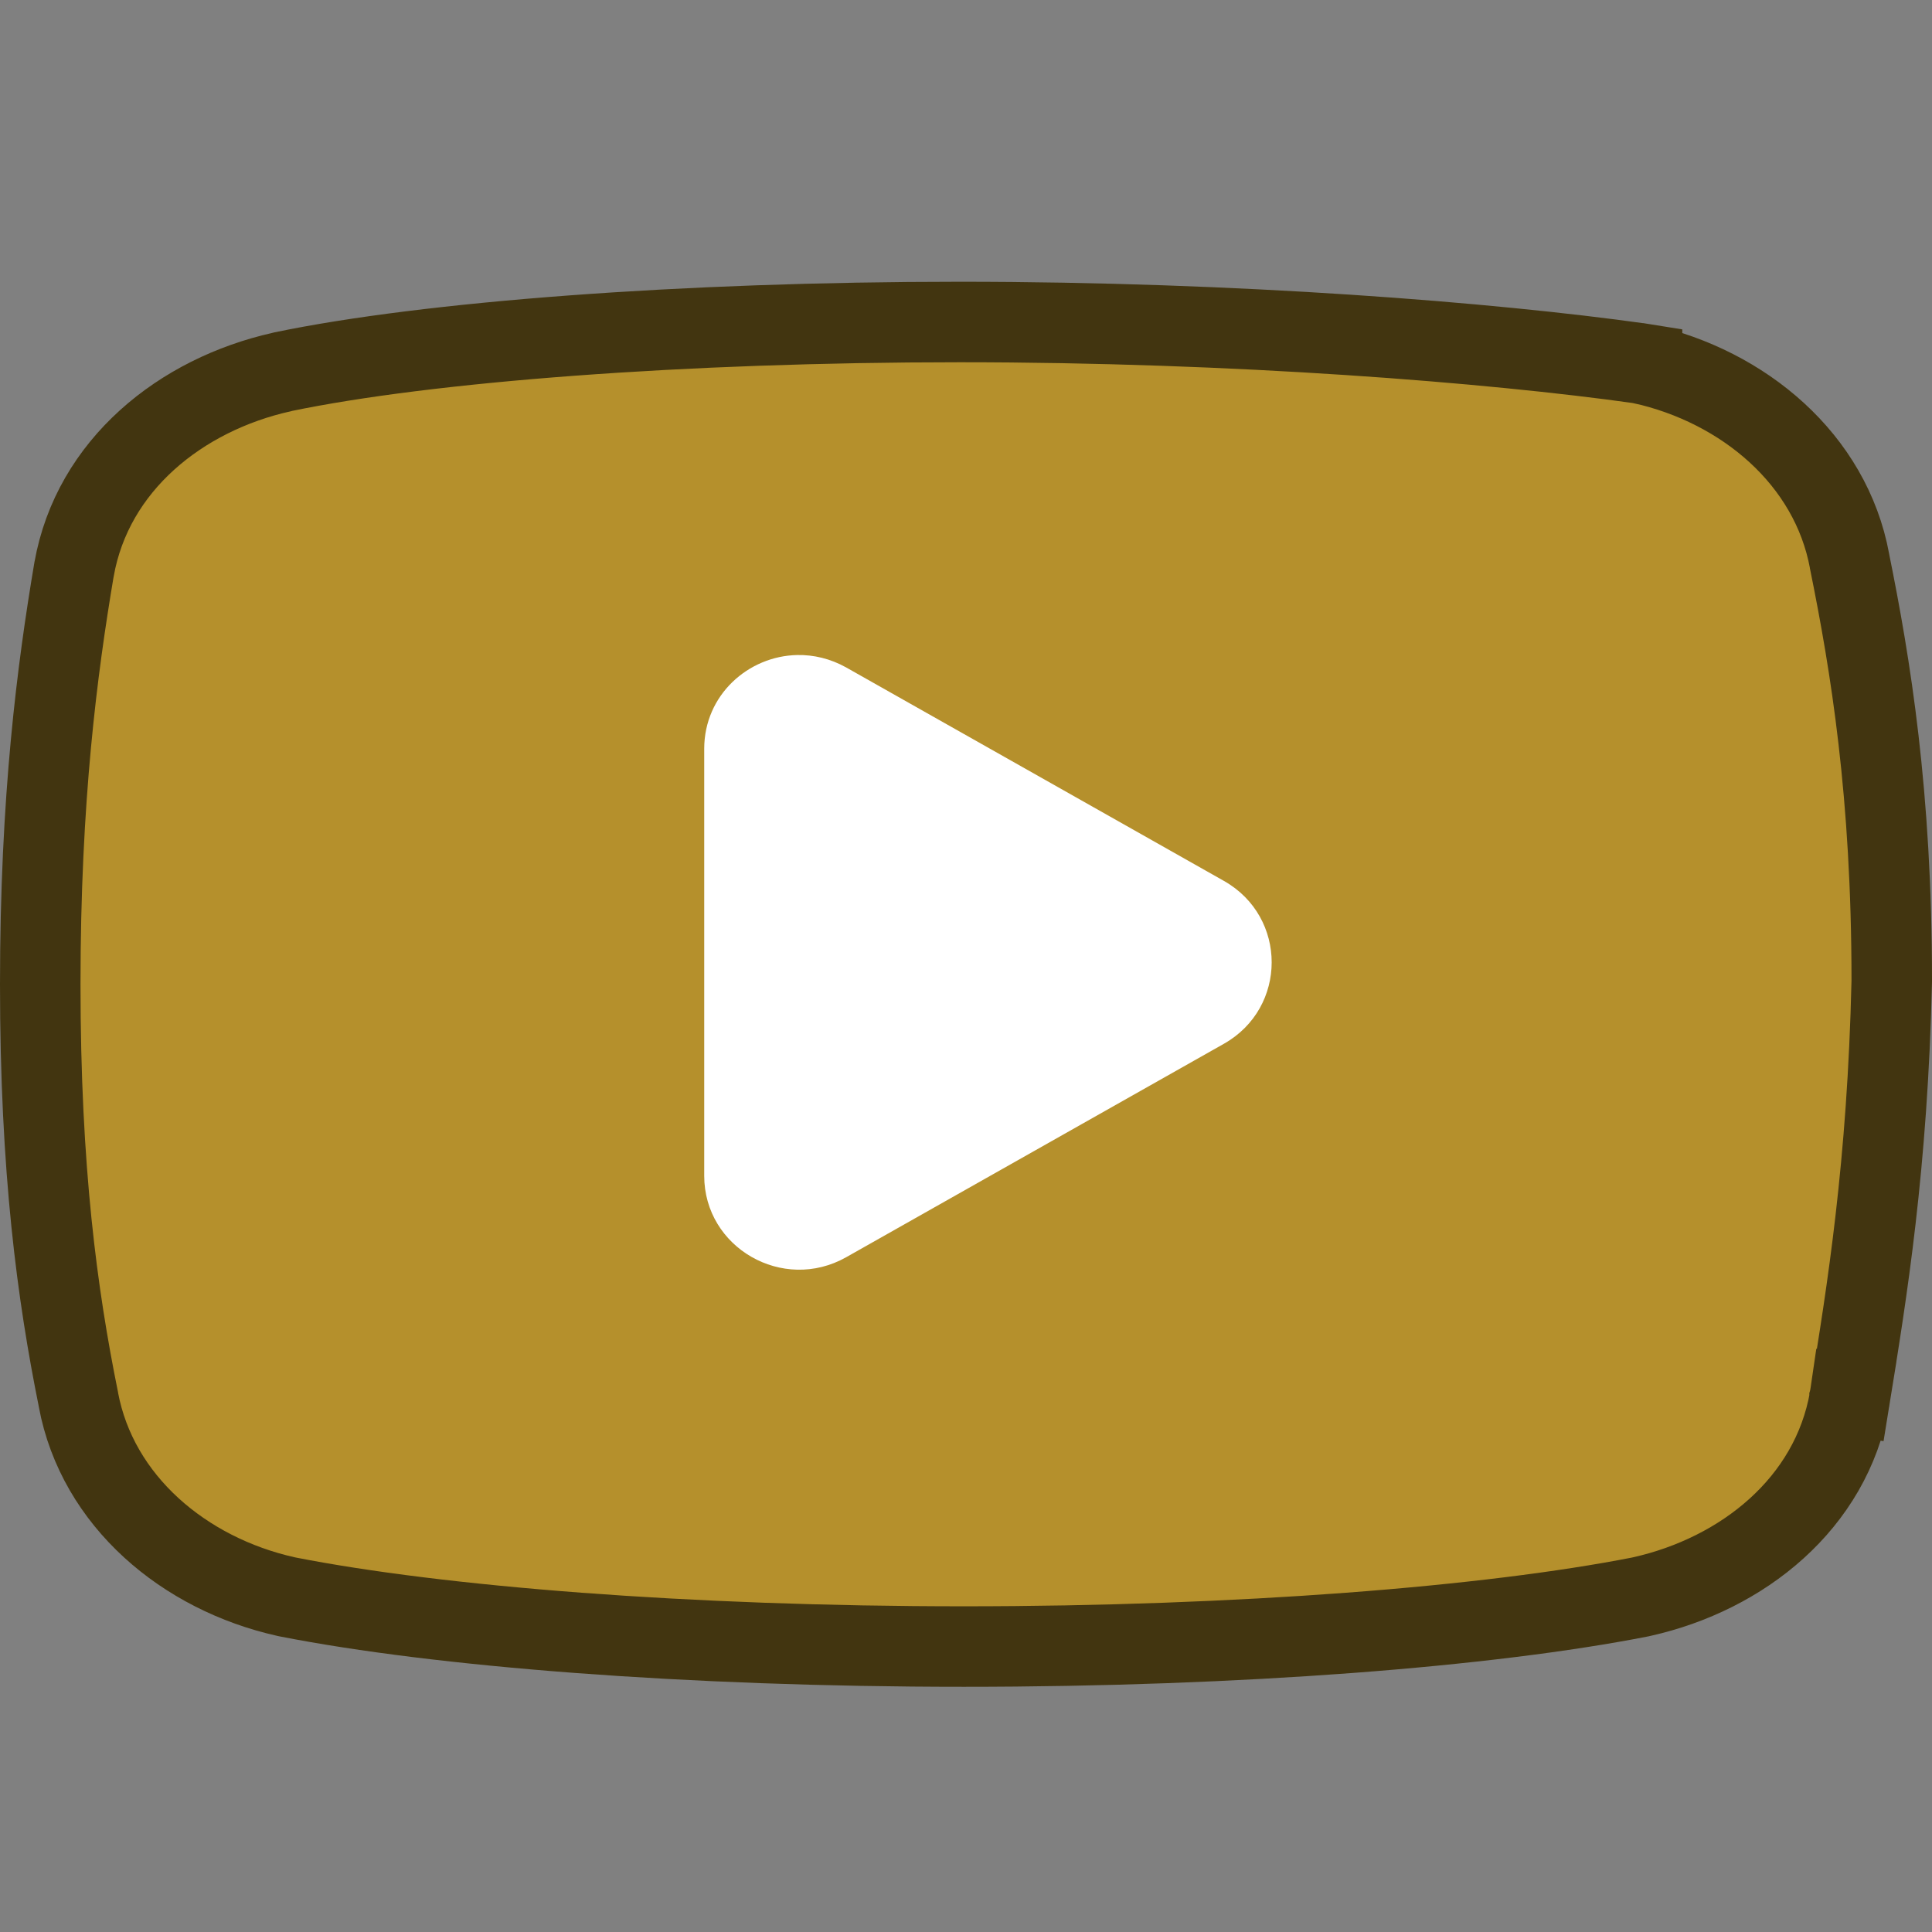
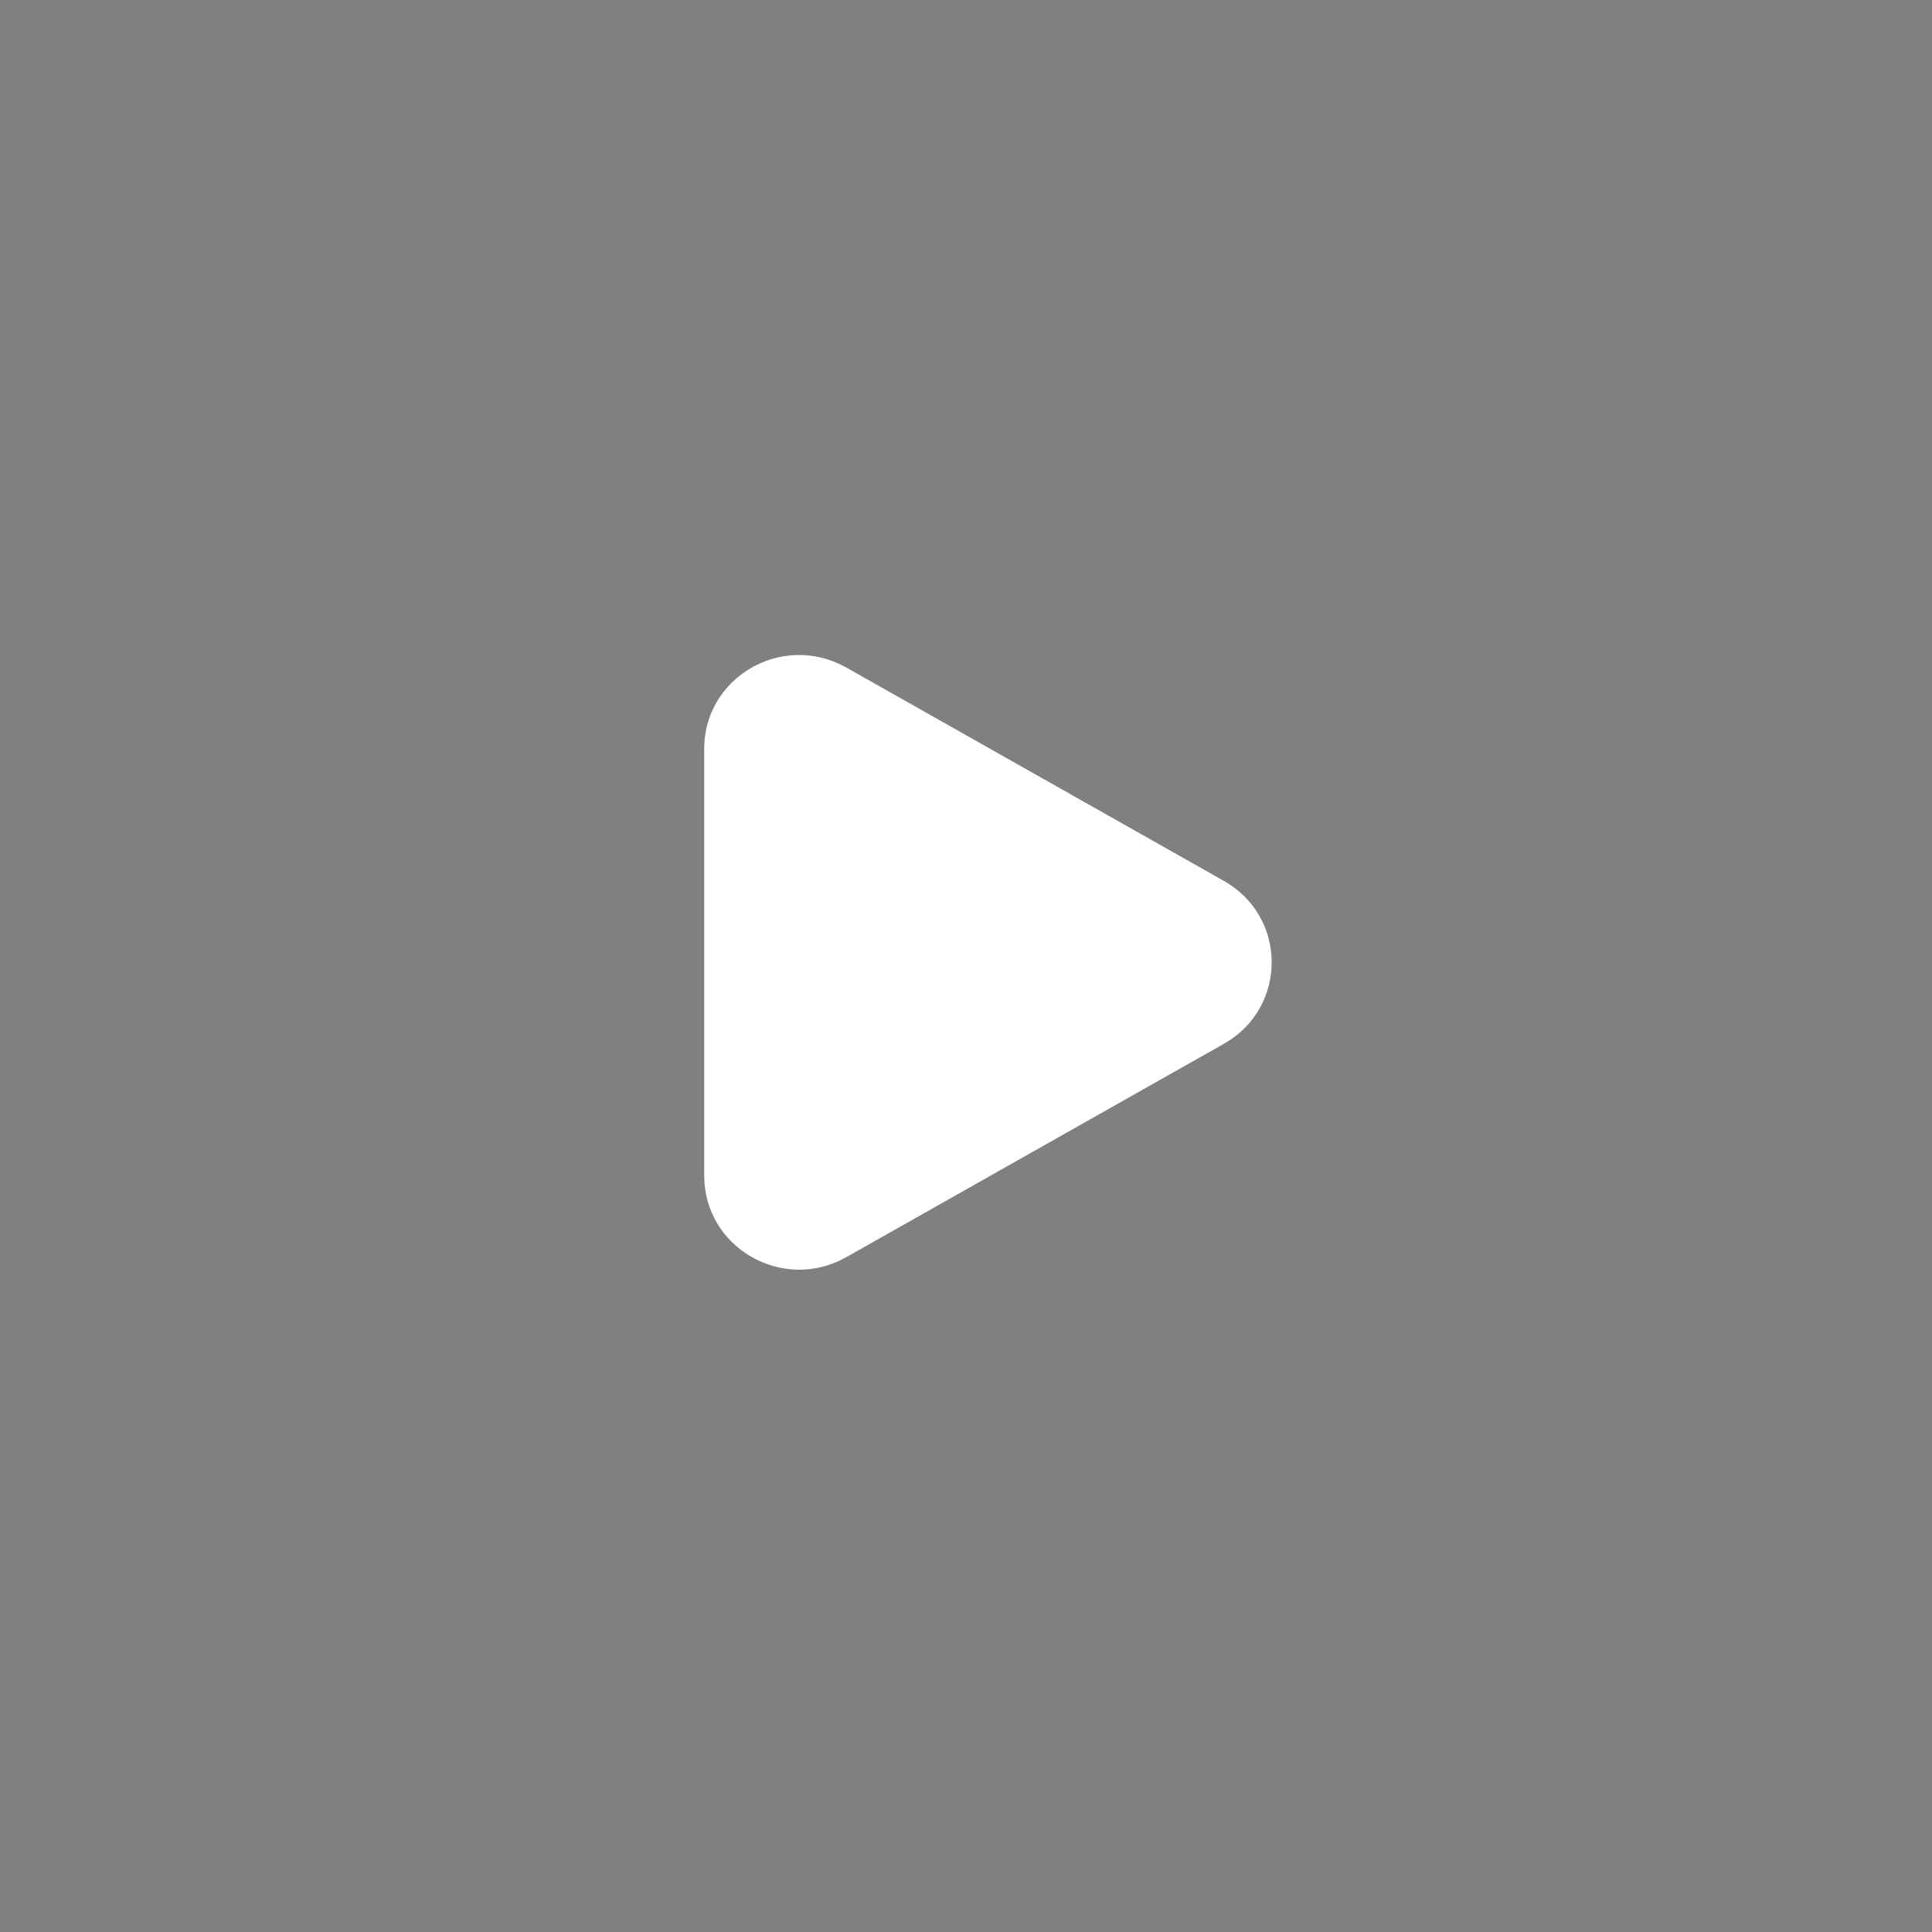
<svg xmlns="http://www.w3.org/2000/svg" width="24" height="24" viewBox="0 0 24 24" fill="none">
  <rect x="0" y="0" width="24" height="24" fill="#808080" stroke="none" />
-   <path d="M20.372 4.514L20.373 4.514L20.398 4.518C20.398 4.519 20.398 4.519 20.398 4.519C21.661 4.801 22.742 5.705 22.976 6.97L22.976 6.97L22.977 6.978C23.236 8.257 23.5 9.863 23.5 12.176V12.188C23.448 14.476 23.19 16.065 22.984 17.329L23.478 17.409L22.984 17.329L22.978 17.37L22.976 17.377L22.976 17.38C22.747 18.678 21.646 19.553 20.397 19.833L20.388 19.835L20.379 19.837L20.375 19.838C18.5 20.206 15.413 20.454 11.973 20.454C8.534 20.454 5.449 20.206 3.574 19.838L3.569 19.837L3.56 19.835L3.551 19.833C2.29 19.551 1.21 18.649 0.974 17.387L0.974 17.387L0.973 17.379C0.713 16.093 0.5 14.539 0.5 12.227C0.5 9.911 0.712 8.308 0.919 7.077L0.919 7.077L0.92 7.073C1.15 5.775 2.25 4.901 3.498 4.622L3.509 4.619L3.517 4.617C5.307 4.245 8.479 4 11.922 4C15.367 4 18.527 4.255 20.372 4.514Z" fill="#B5902C" stroke="#423510" />
  <path d="M9.903 8.137C10.105 8.133 10.314 8.181 10.511 8.291L15.204 10.943C15.995 11.39 15.995 12.519 15.204 12.966L10.511 15.618C9.726 16.061 8.748 15.5 8.748 14.606V9.302C8.748 8.632 9.297 8.149 9.903 8.137Z" fill="white" />
</svg>